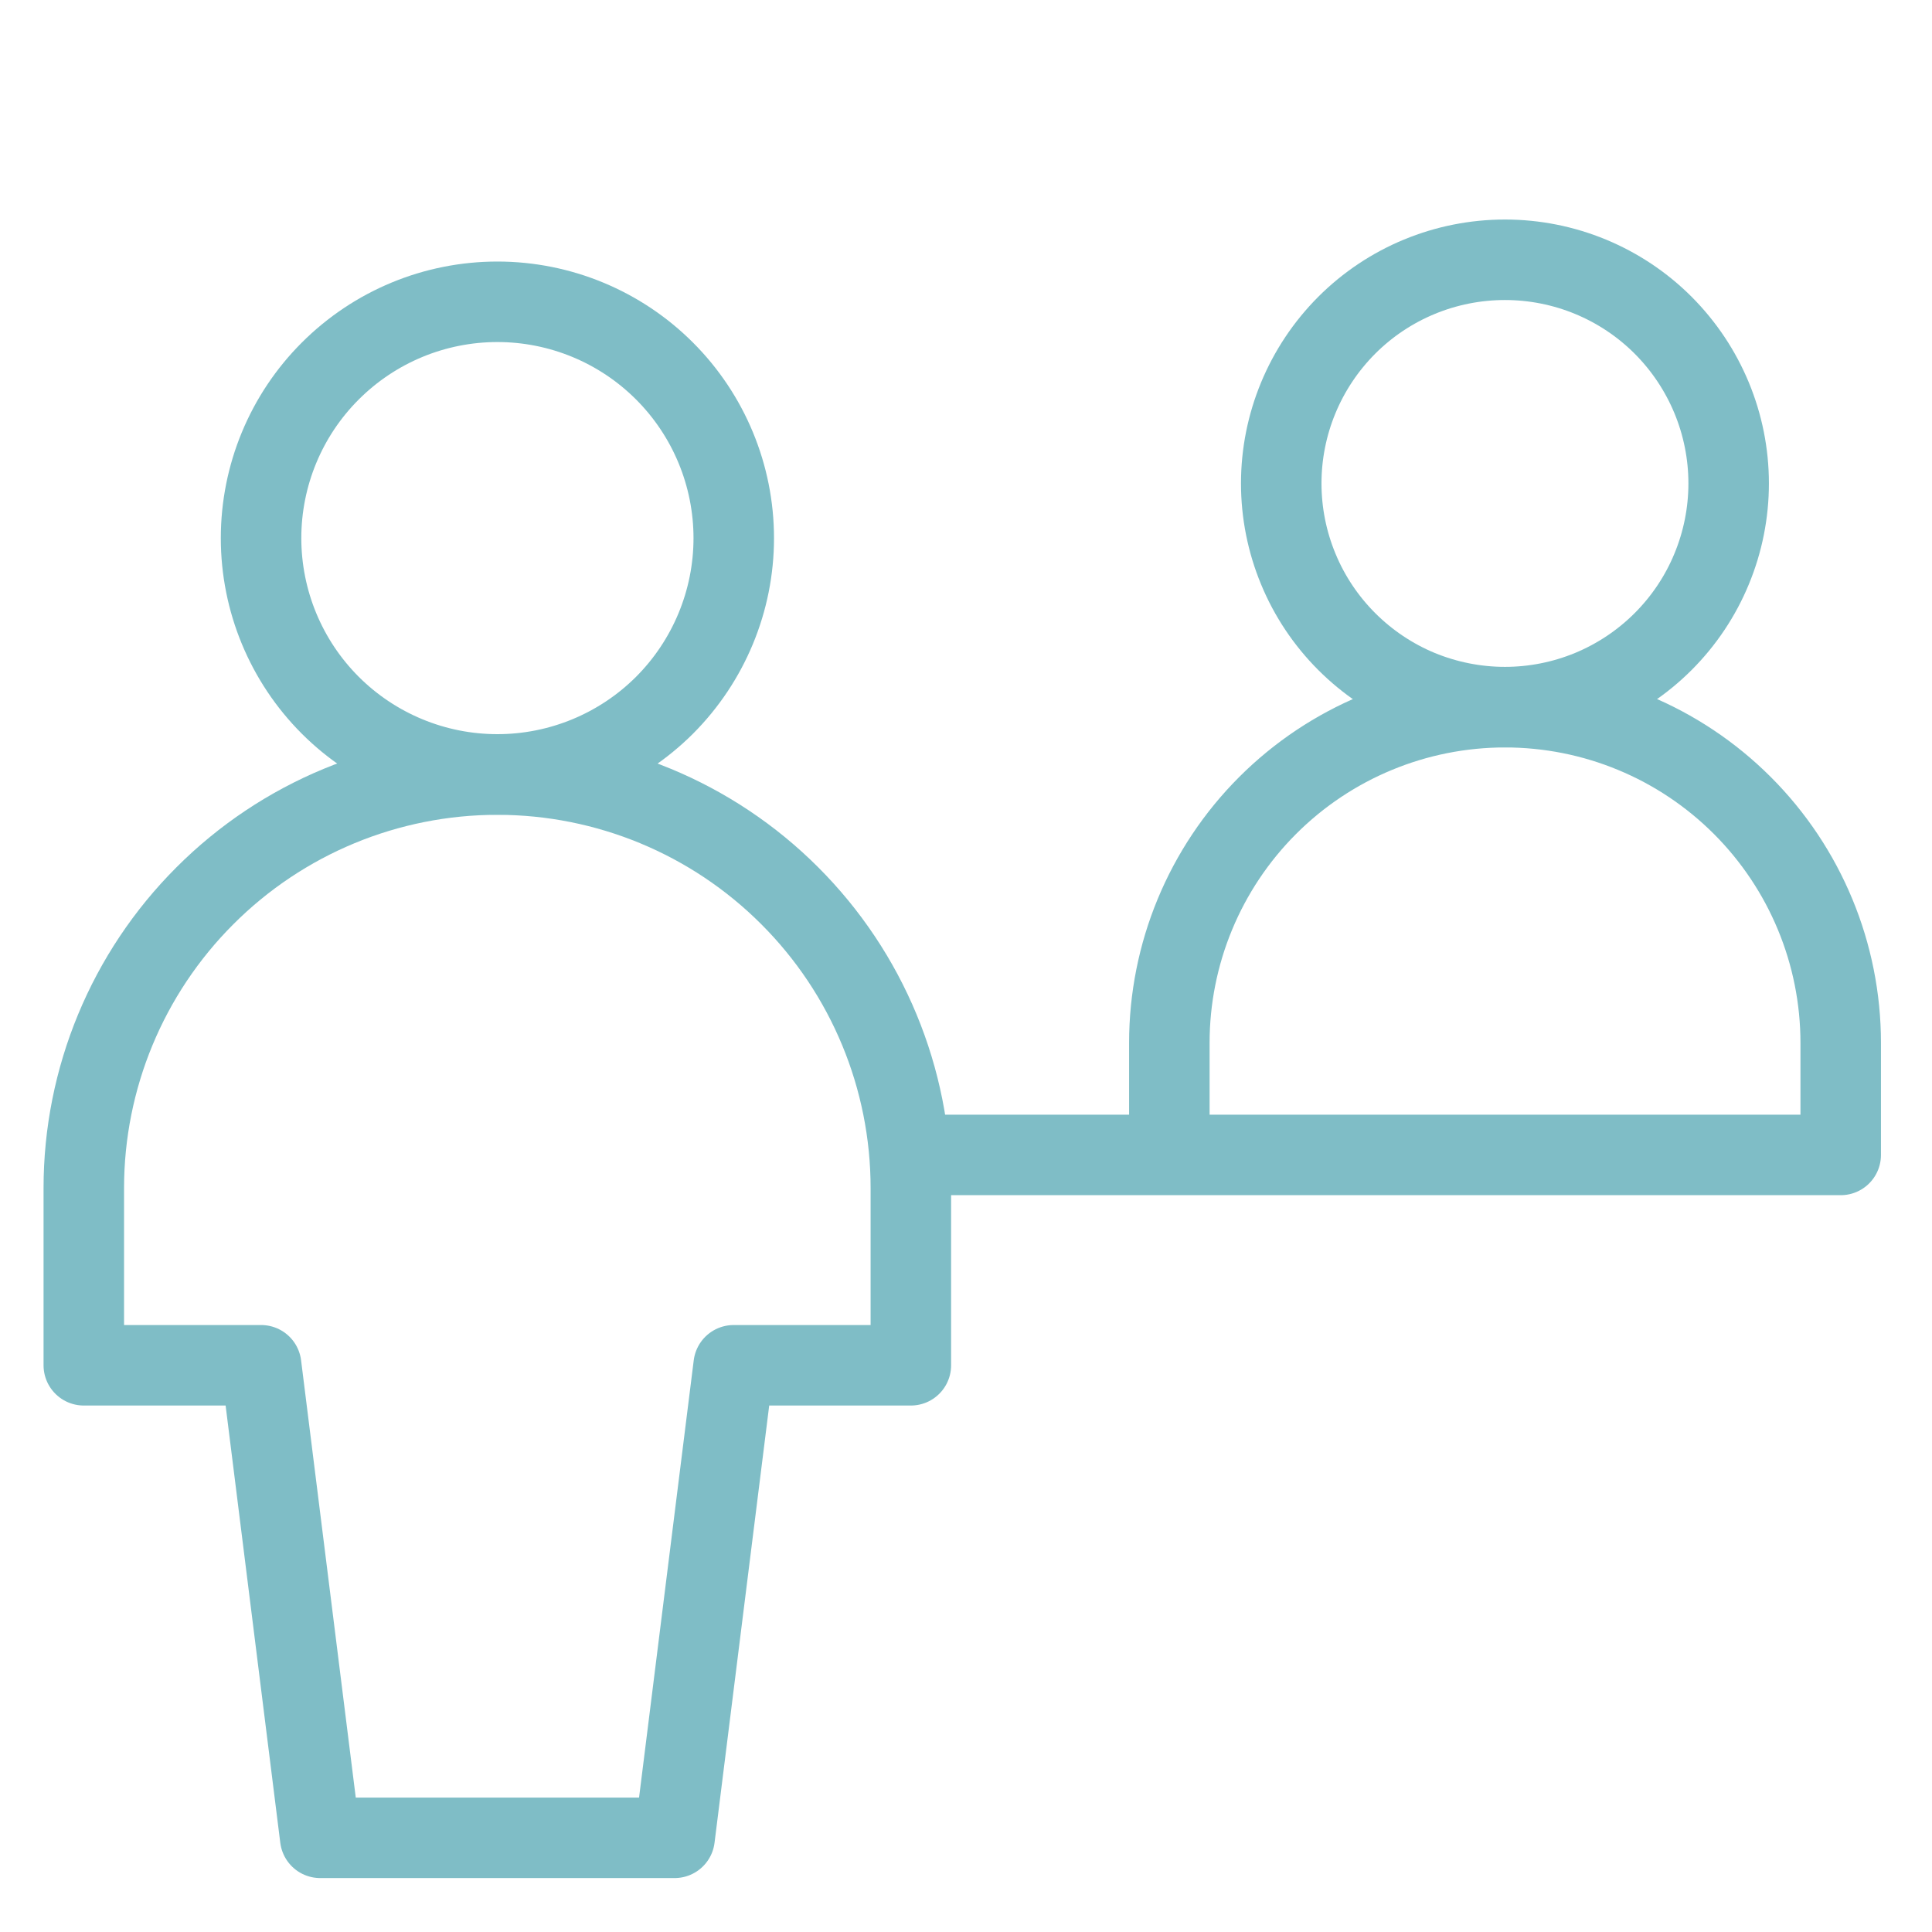
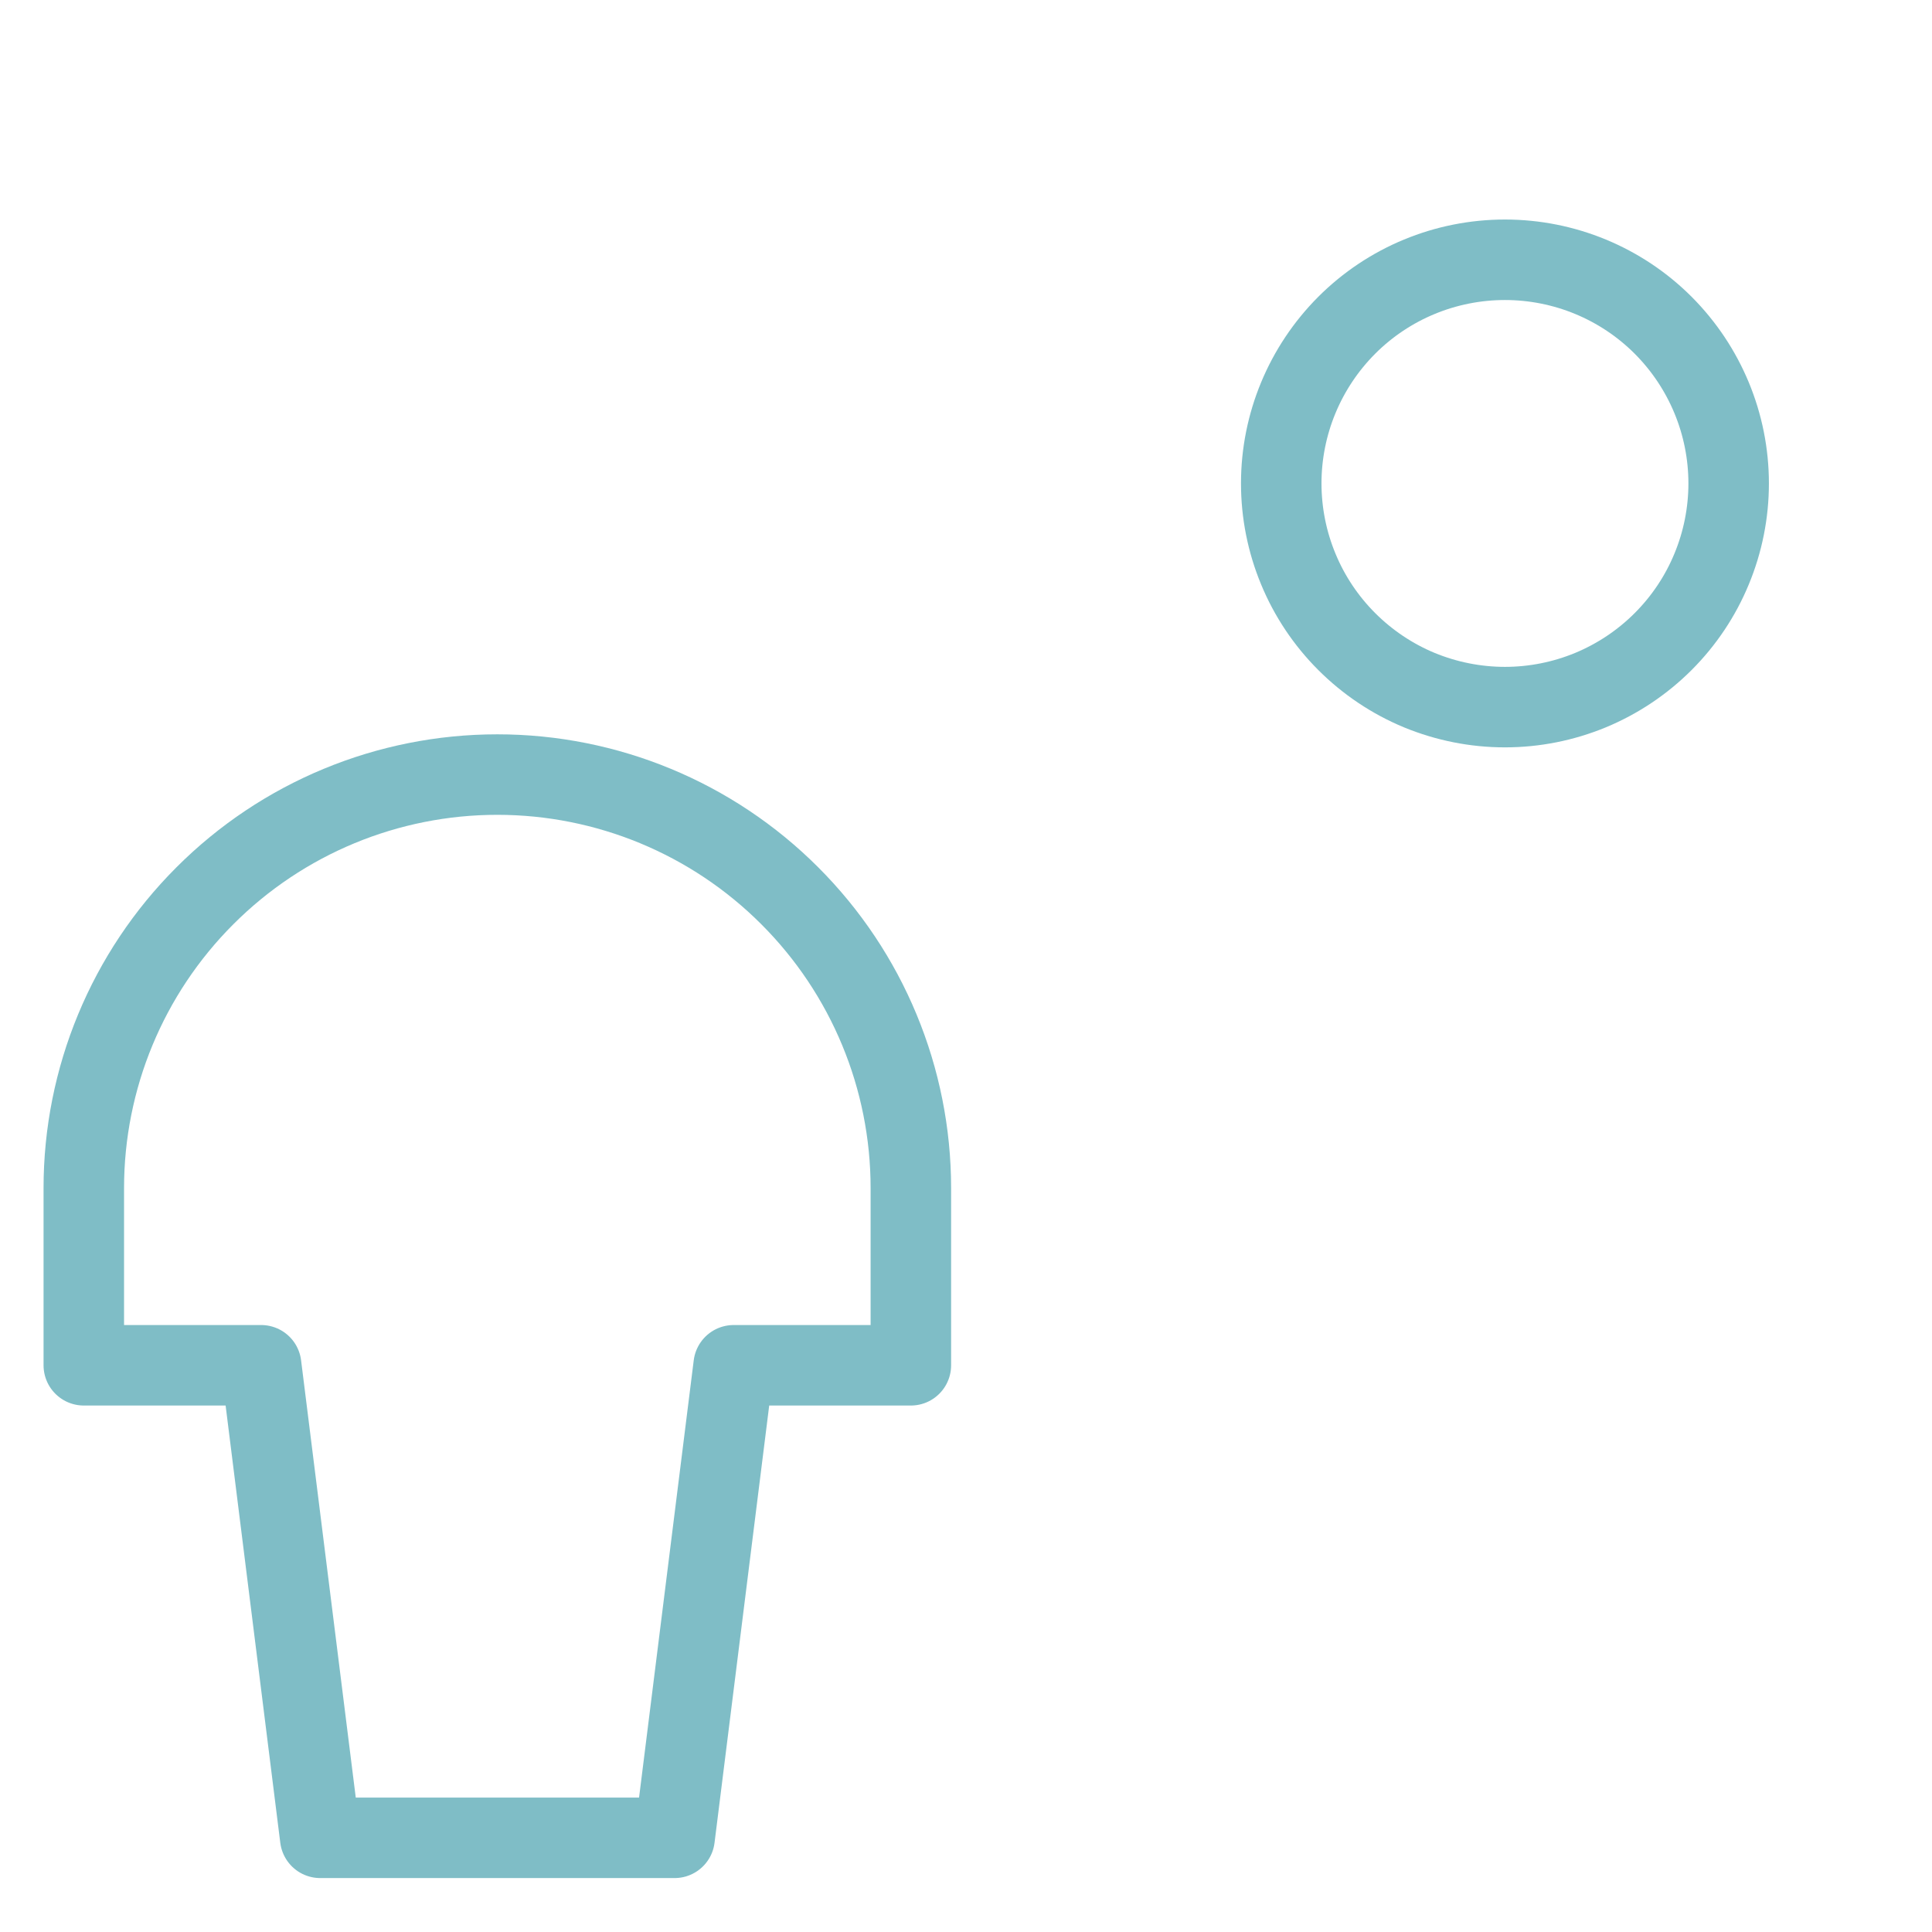
<svg xmlns="http://www.w3.org/2000/svg" width="24" height="24" viewBox="0 0 24 24" fill="none">
  <g id="streamline:information-desk-customer">
    <g id="Group">
      <path id="Vector" d="M15.916 6.005C15.916 6.37 15.988 6.732 16.128 7.069C16.267 7.406 16.472 7.712 16.73 7.97C16.988 8.228 17.294 8.433 17.631 8.573C17.969 8.712 18.33 8.784 18.695 8.784C19.06 8.784 19.421 8.712 19.758 8.573C20.095 8.433 20.402 8.228 20.66 7.97C20.918 7.712 21.123 7.406 21.262 7.069C21.402 6.732 21.474 6.37 21.474 6.005C21.474 5.268 21.181 4.562 20.66 4.04C20.139 3.519 19.432 3.227 18.695 3.227C17.958 3.227 17.251 3.519 16.73 4.04C16.209 4.562 15.916 5.268 15.916 6.005Z" stroke="#7FBDC6" stroke-linecap="round" stroke-linejoin="round" />
-       <path id="Vector_2" d="M14.526 14.343V12.955C14.526 11.849 14.965 10.788 15.747 10.006C16.529 9.224 17.59 8.785 18.696 8.785C19.802 8.785 20.862 9.224 21.644 10.006C22.426 10.788 22.866 11.849 22.866 12.955V14.343M11.315 14.347H22.866M6.179 9.62C6.957 9.62 7.704 9.311 8.255 8.761C8.805 8.21 9.115 7.463 9.115 6.685C9.115 5.906 8.805 5.159 8.255 4.609C7.704 4.058 6.957 3.749 6.179 3.749C5.4 3.749 4.654 4.058 4.103 4.609C3.552 5.159 3.243 5.906 3.243 6.685C3.243 7.463 3.552 8.21 4.103 8.761C4.654 9.311 5.4 9.62 6.179 9.62Z" stroke="#7FBDC6" stroke-linecap="round" stroke-linejoin="round" />
      <path id="Vector_3" d="M11.315 14.759C11.315 13.396 10.774 12.09 9.81 11.127C8.847 10.163 7.54 9.622 6.178 9.622C4.815 9.622 3.509 10.163 2.546 11.127C1.582 12.09 1.041 13.396 1.041 14.759V16.96H3.244L3.978 22.83H8.38L9.114 16.96H11.315V14.759Z" stroke="#7FBDC6" stroke-linecap="round" stroke-linejoin="round" />
    </g>
  </g>
</svg>